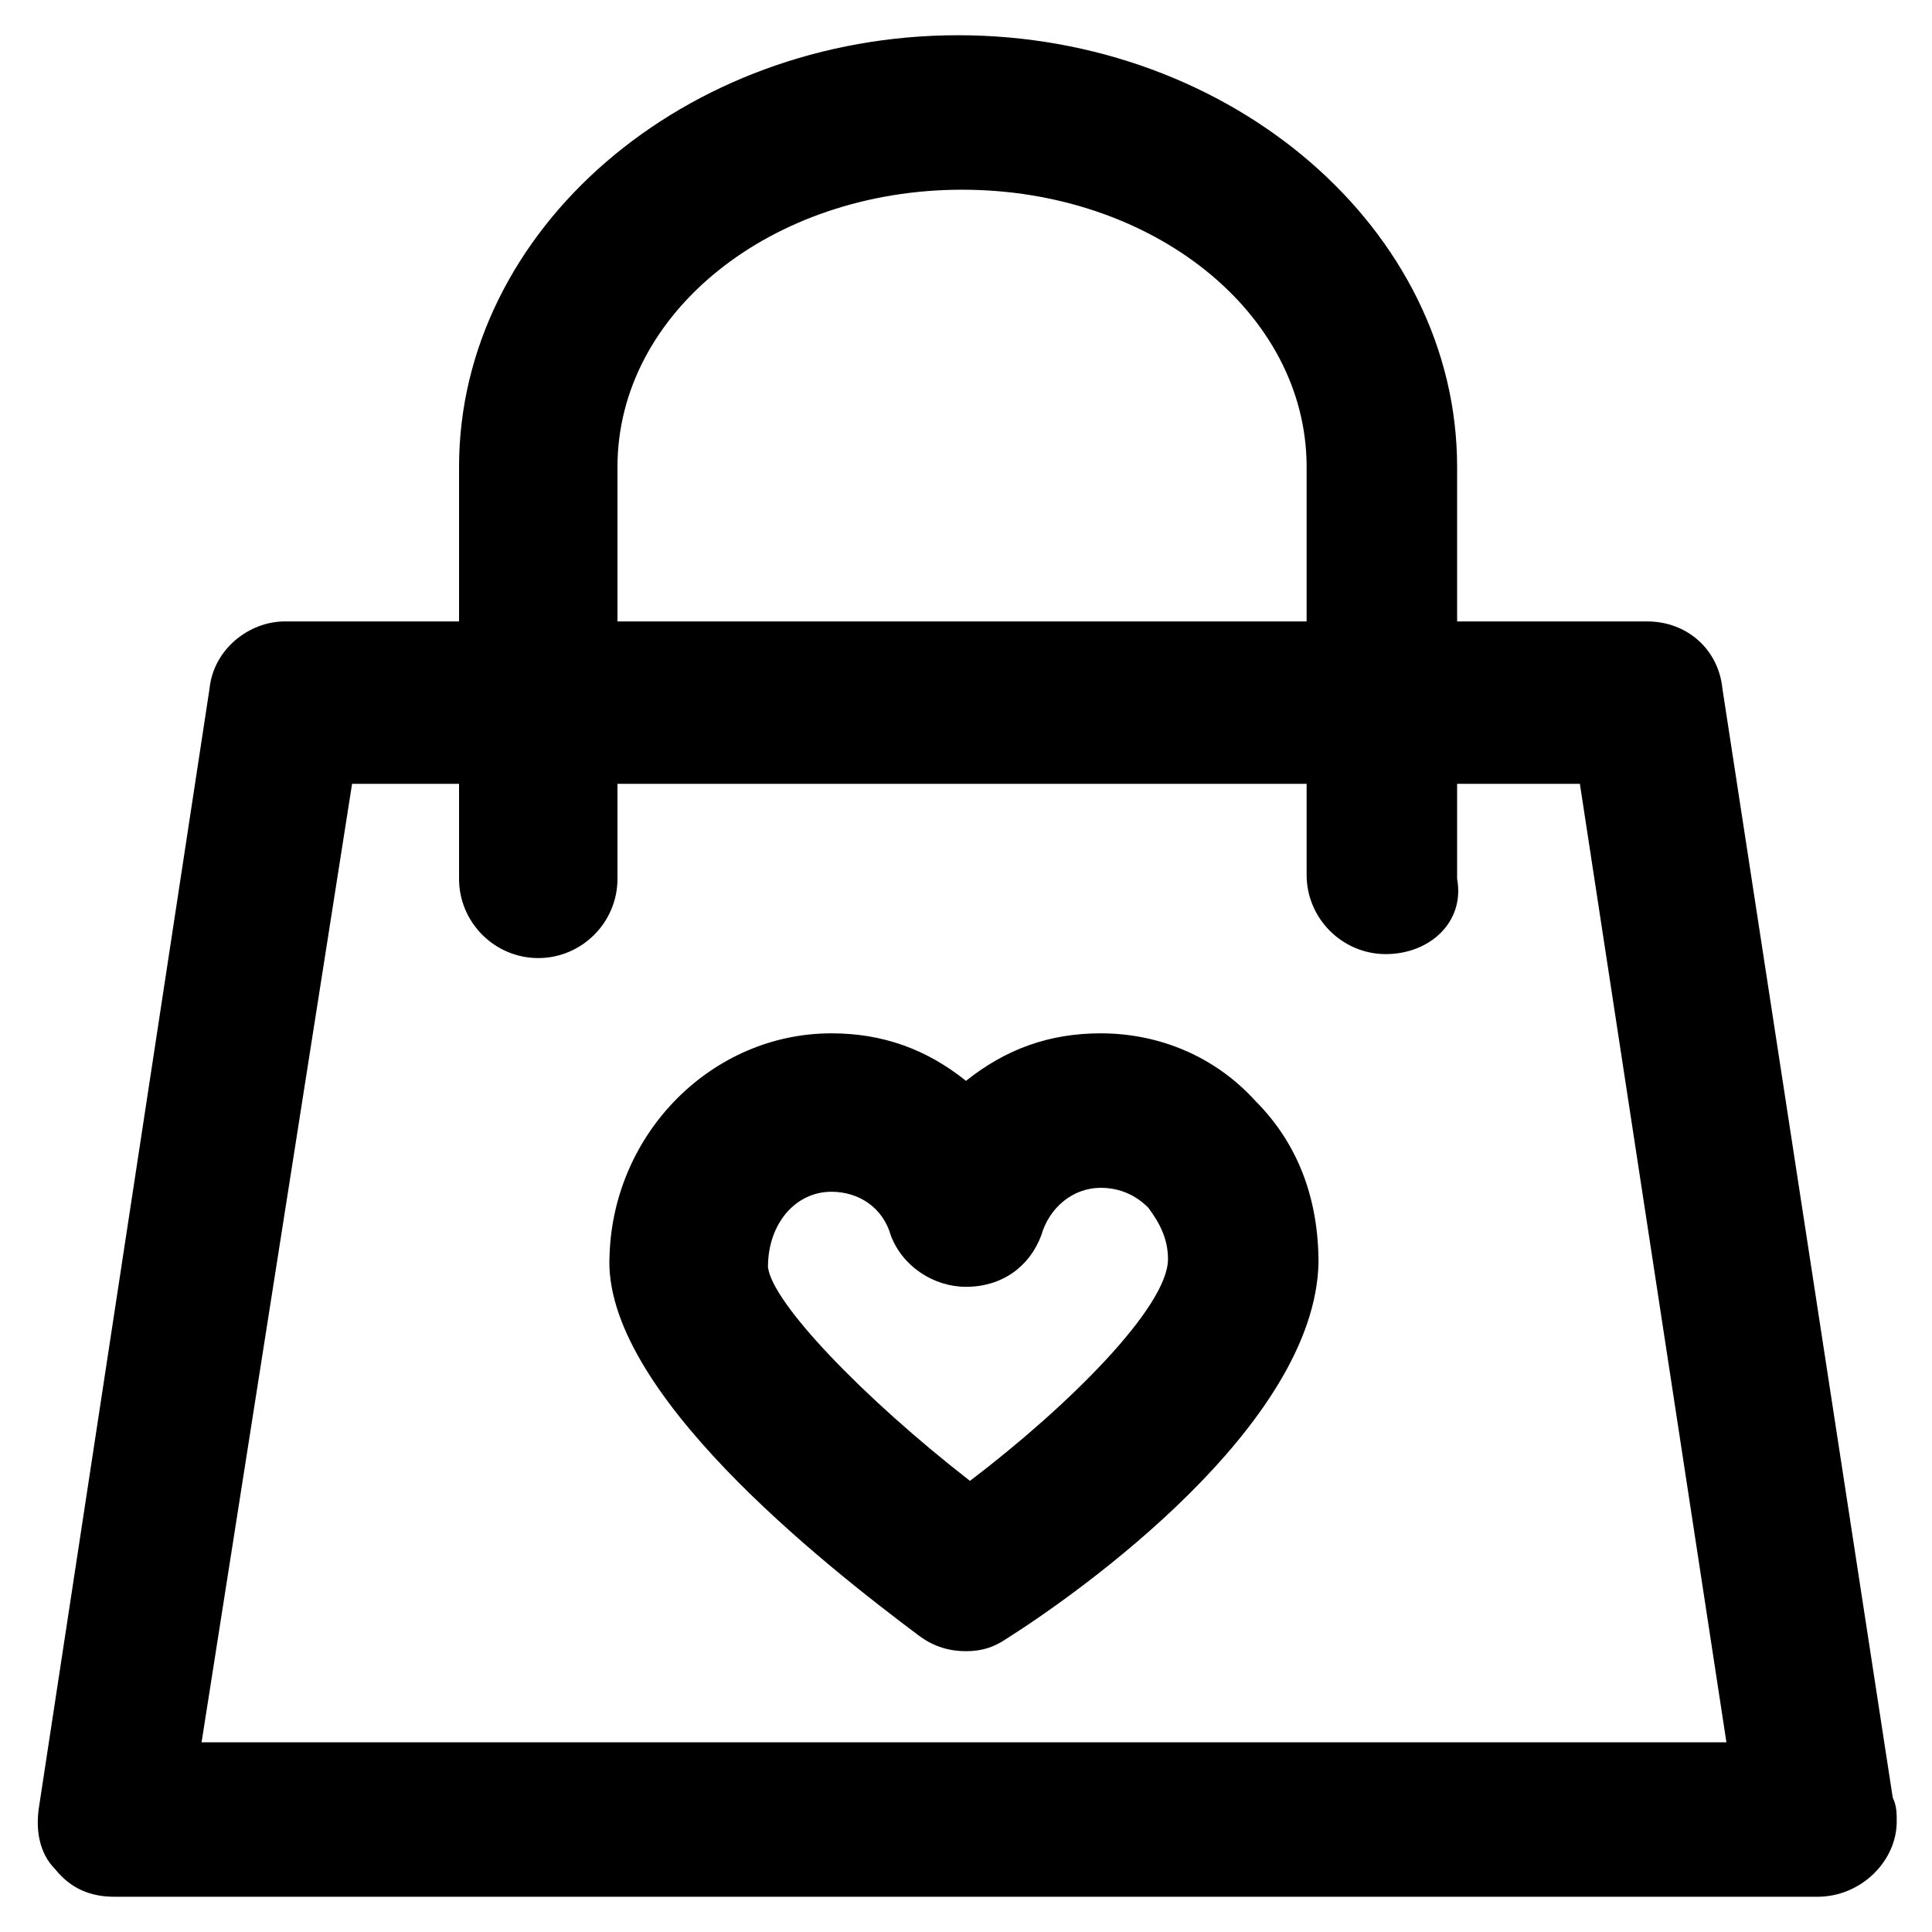
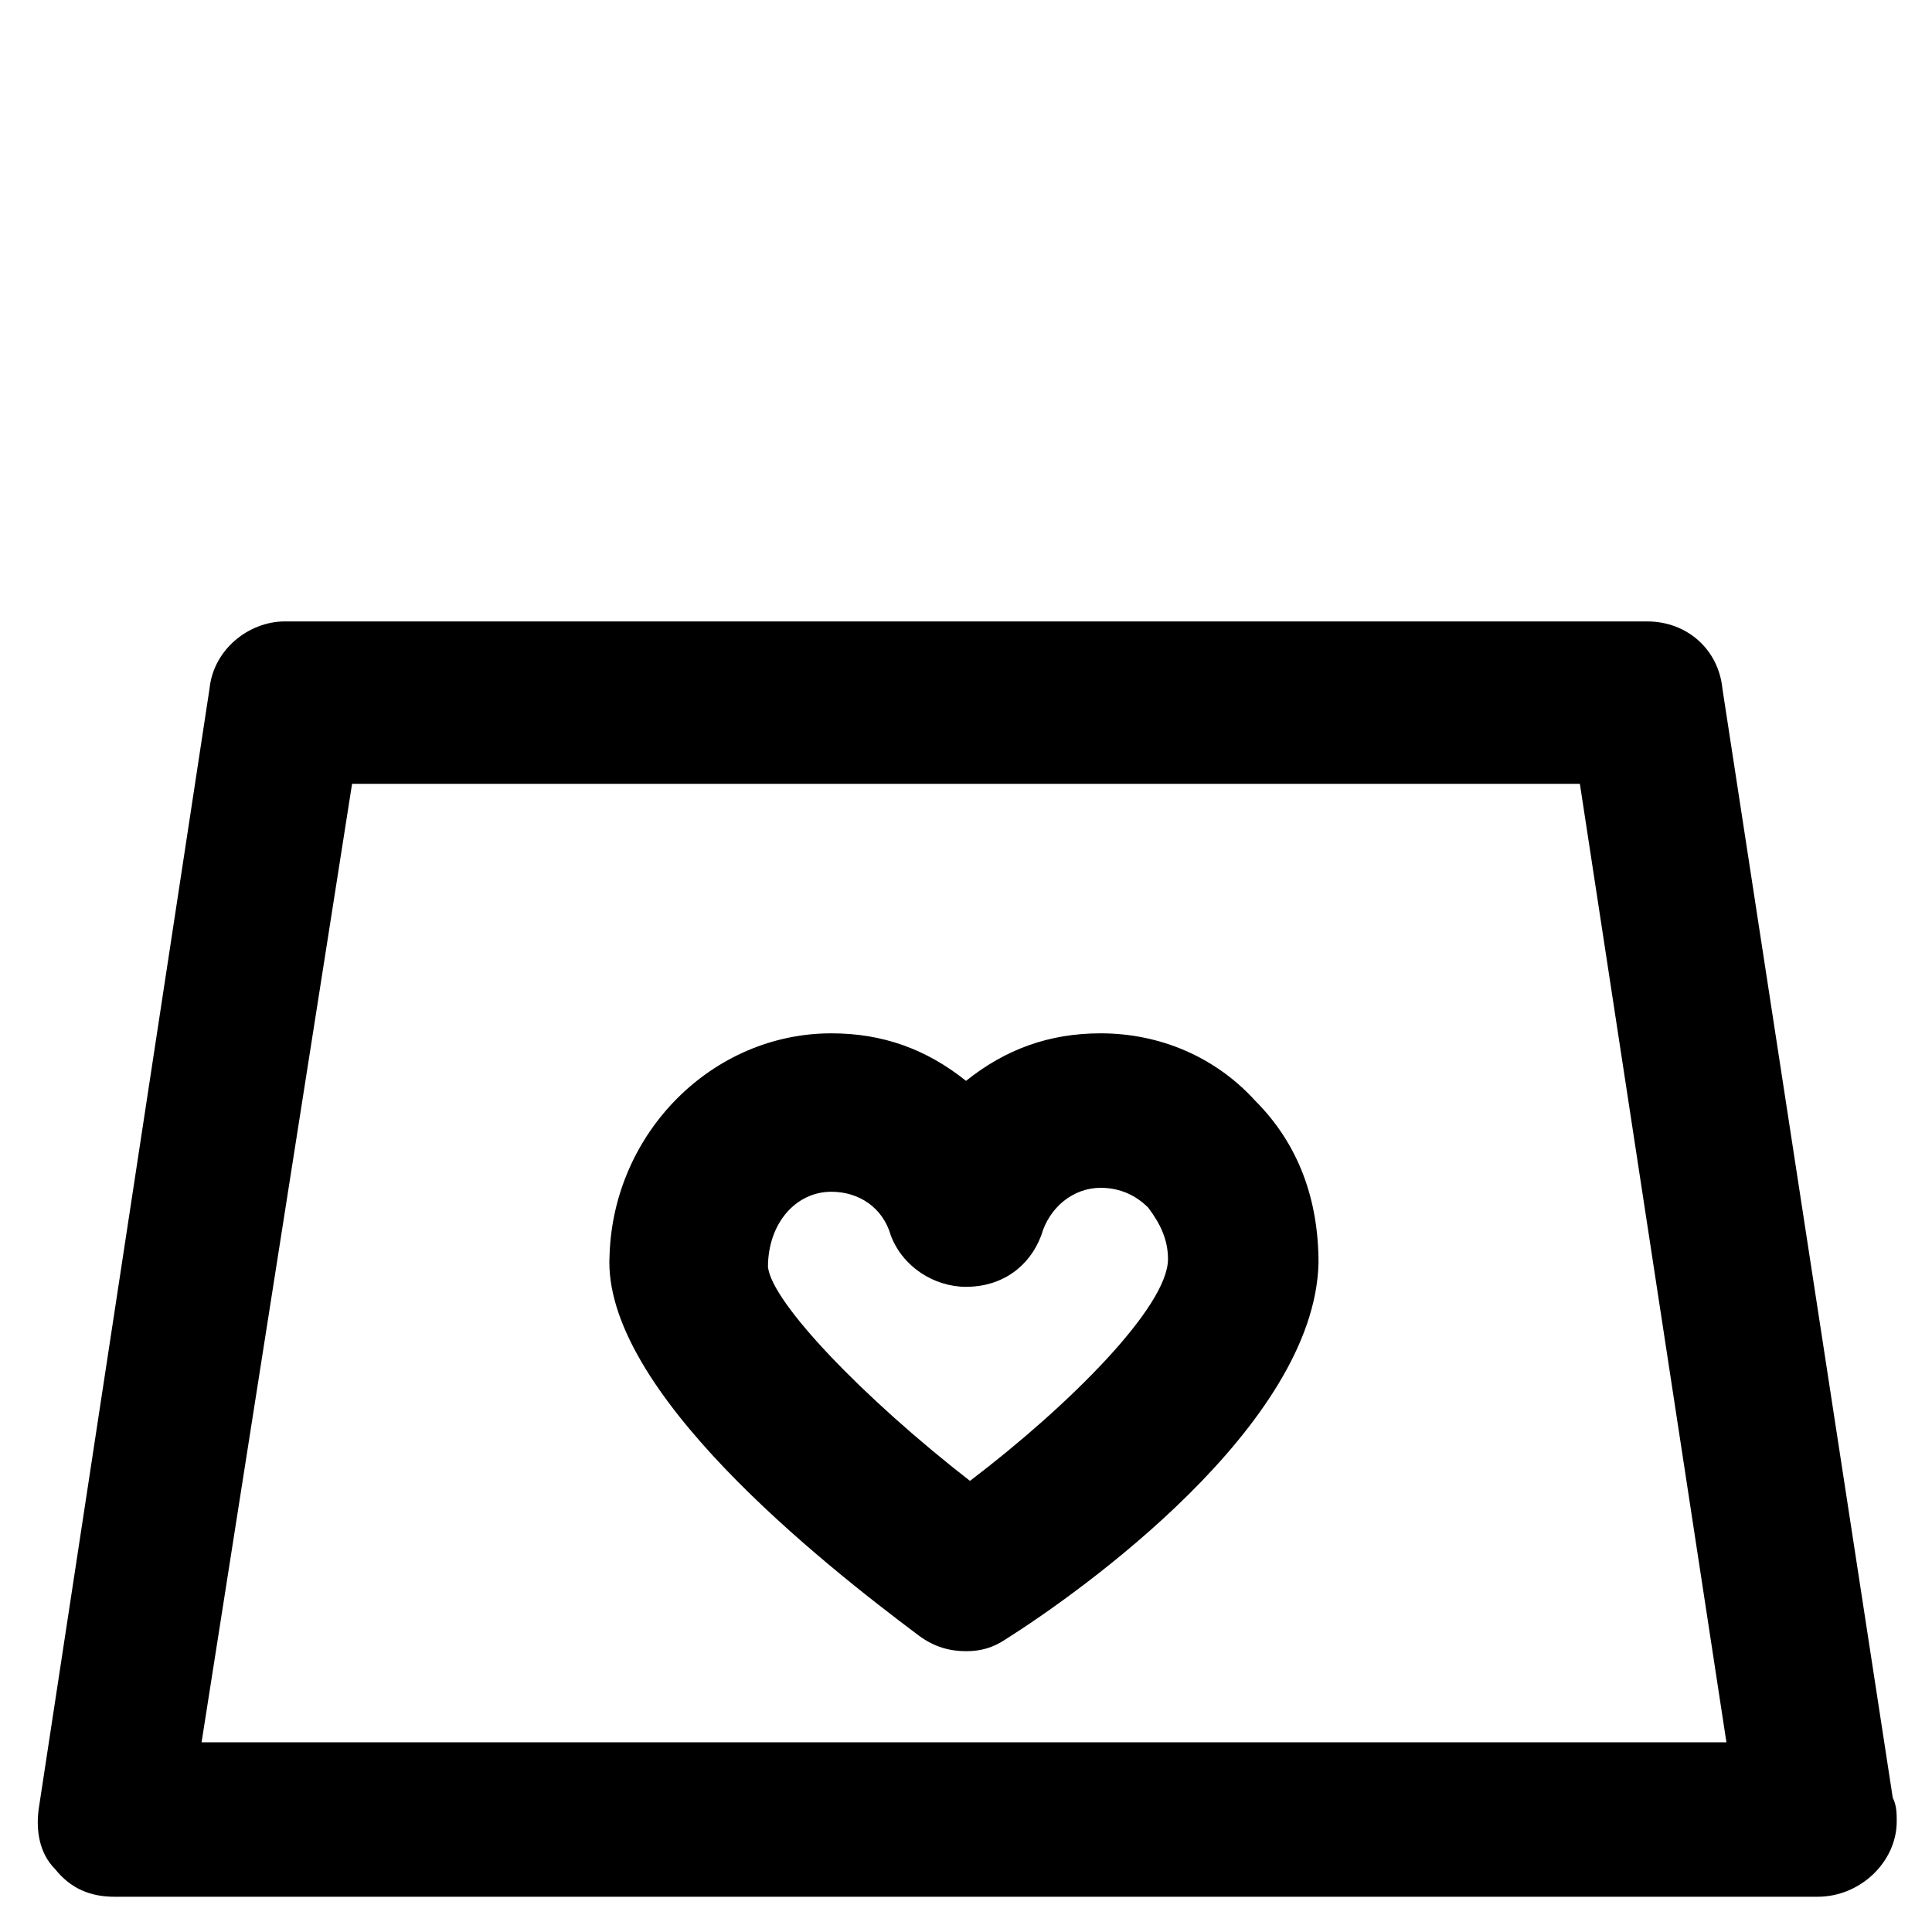
<svg xmlns="http://www.w3.org/2000/svg" fill="#000000" width="800px" height="800px" version="1.1" viewBox="144 144 512 512">
  <g>
    <path d="m400 581.58c-4.199 0-8.398-1.051-12.594-4.199-25.191-18.895-83.969-65.074-81.867-100.76 1.051-32.539 27.289-58.777 58.777-58.777 13.645 0 25.191 4.199 35.688 12.594 10.496-8.398 22.043-12.594 35.688-12.594 15.742 0 30.438 6.297 40.934 17.844 11.547 11.547 16.793 26.238 16.793 43.035-1.051 43.035-62.977 87.117-82.918 99.711-3.152 2.102-6.305 3.148-10.5 3.148zm-35.688-121.75c-9.445 0-16.793 8.398-16.793 19.941 1.051 9.445 25.191 34.637 53.531 56.68 26.238-19.941 52.48-46.184 52.48-58.777 0-5.246-2.098-9.445-5.246-13.645-3.148-3.148-7.348-5.246-12.594-5.246-7.348 0-13.645 5.246-15.742 12.594-3.148 8.398-10.496 13.645-19.941 13.645-8.398 0-16.793-5.246-19.941-13.645-2.109-7.348-8.406-11.547-15.754-11.547z" />
-     <path d="m511.26 396.85c-11.547 0-20.992-9.445-20.992-20.992v-108.11c0-40.934-40.934-73.473-91.316-73.473-50.383 0-91.316 32.539-91.316 73.473v109.16c0 11.547-9.445 20.992-20.992 20.992s-20.992-9.445-20.992-20.992v-109.16c0-62.977 59.828-114.41 132.25-114.41 72.422 0 132.25 51.43 132.25 114.41v109.16c2.102 11.543-7.348 19.941-18.891 19.941z" />
    <path d="m625.66 646.66h-451.33c-6.297 0-11.547-2.098-15.742-7.348-4.199-4.199-5.246-10.496-4.199-16.793l45.133-295.99c1.051-10.496 10.496-17.844 19.941-17.844h361.06c10.496 0 18.895 7.348 19.941 17.844l45.137 293.89c1.051 2.098 1.051 4.199 1.051 6.297 0 10.496-9.449 19.945-20.992 19.945zm-428.24-40.934h404.1l-38.836-254-325.38-0.004z" />
  </g>
</svg>